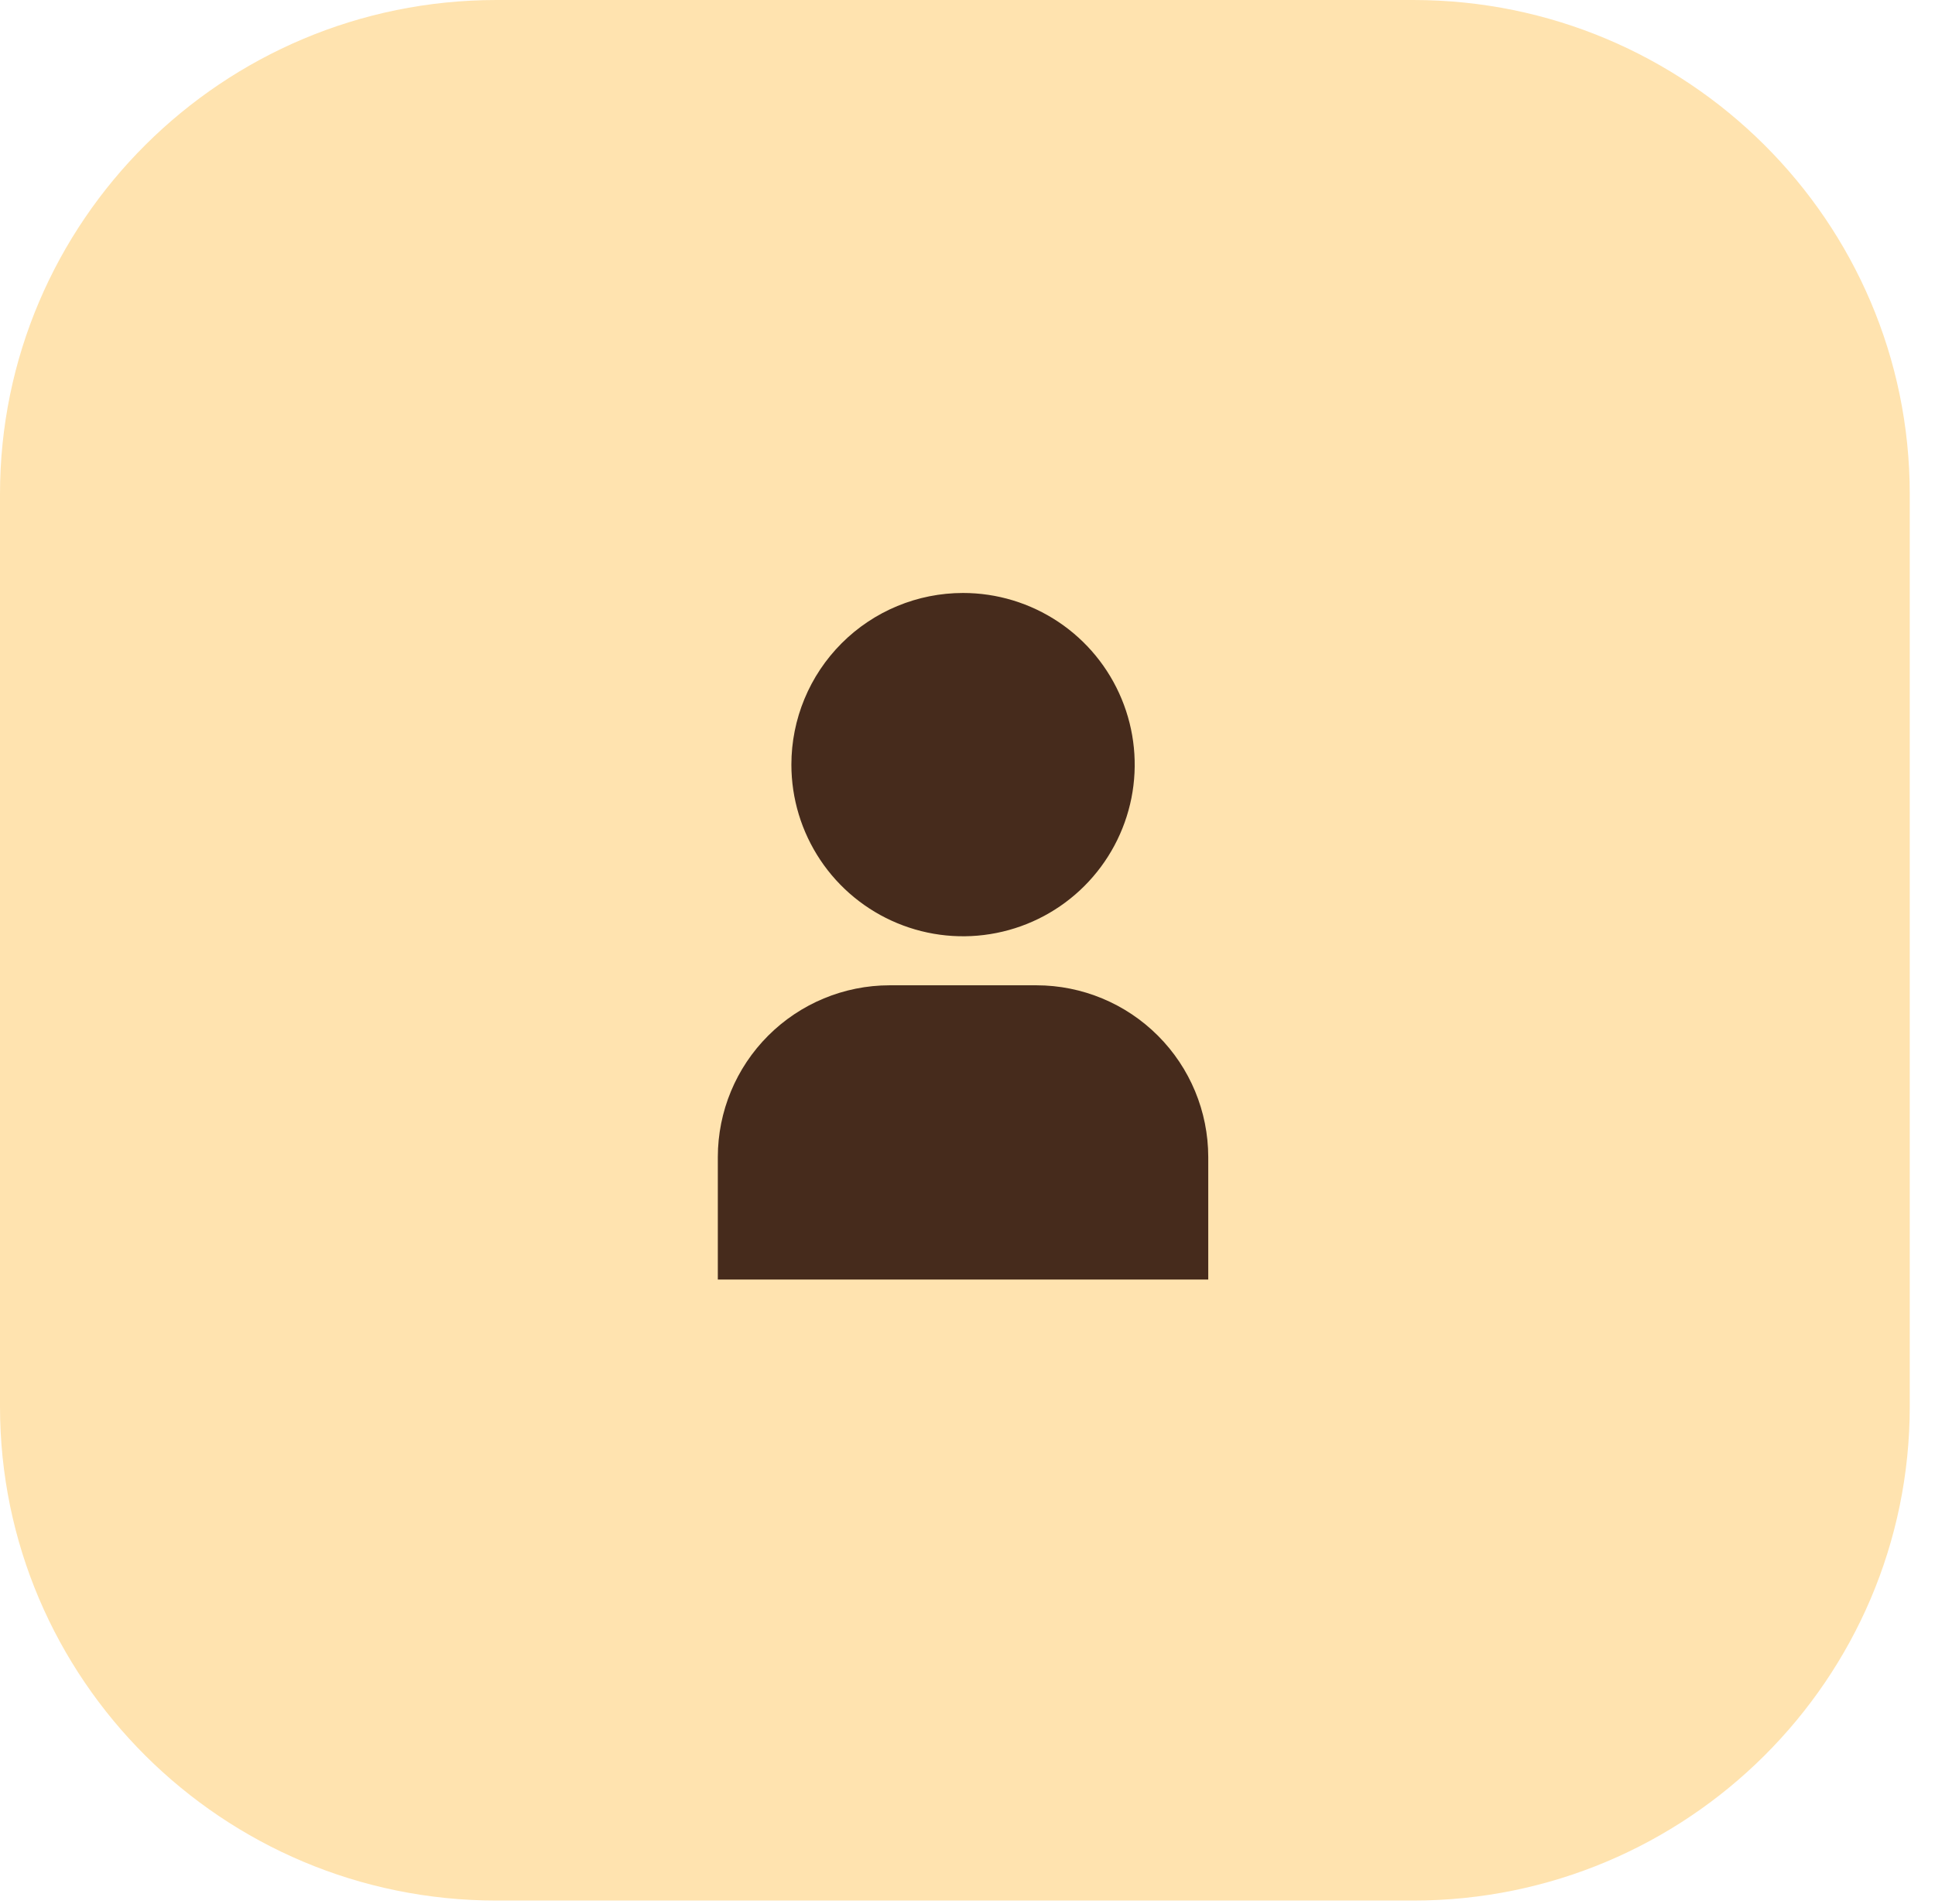
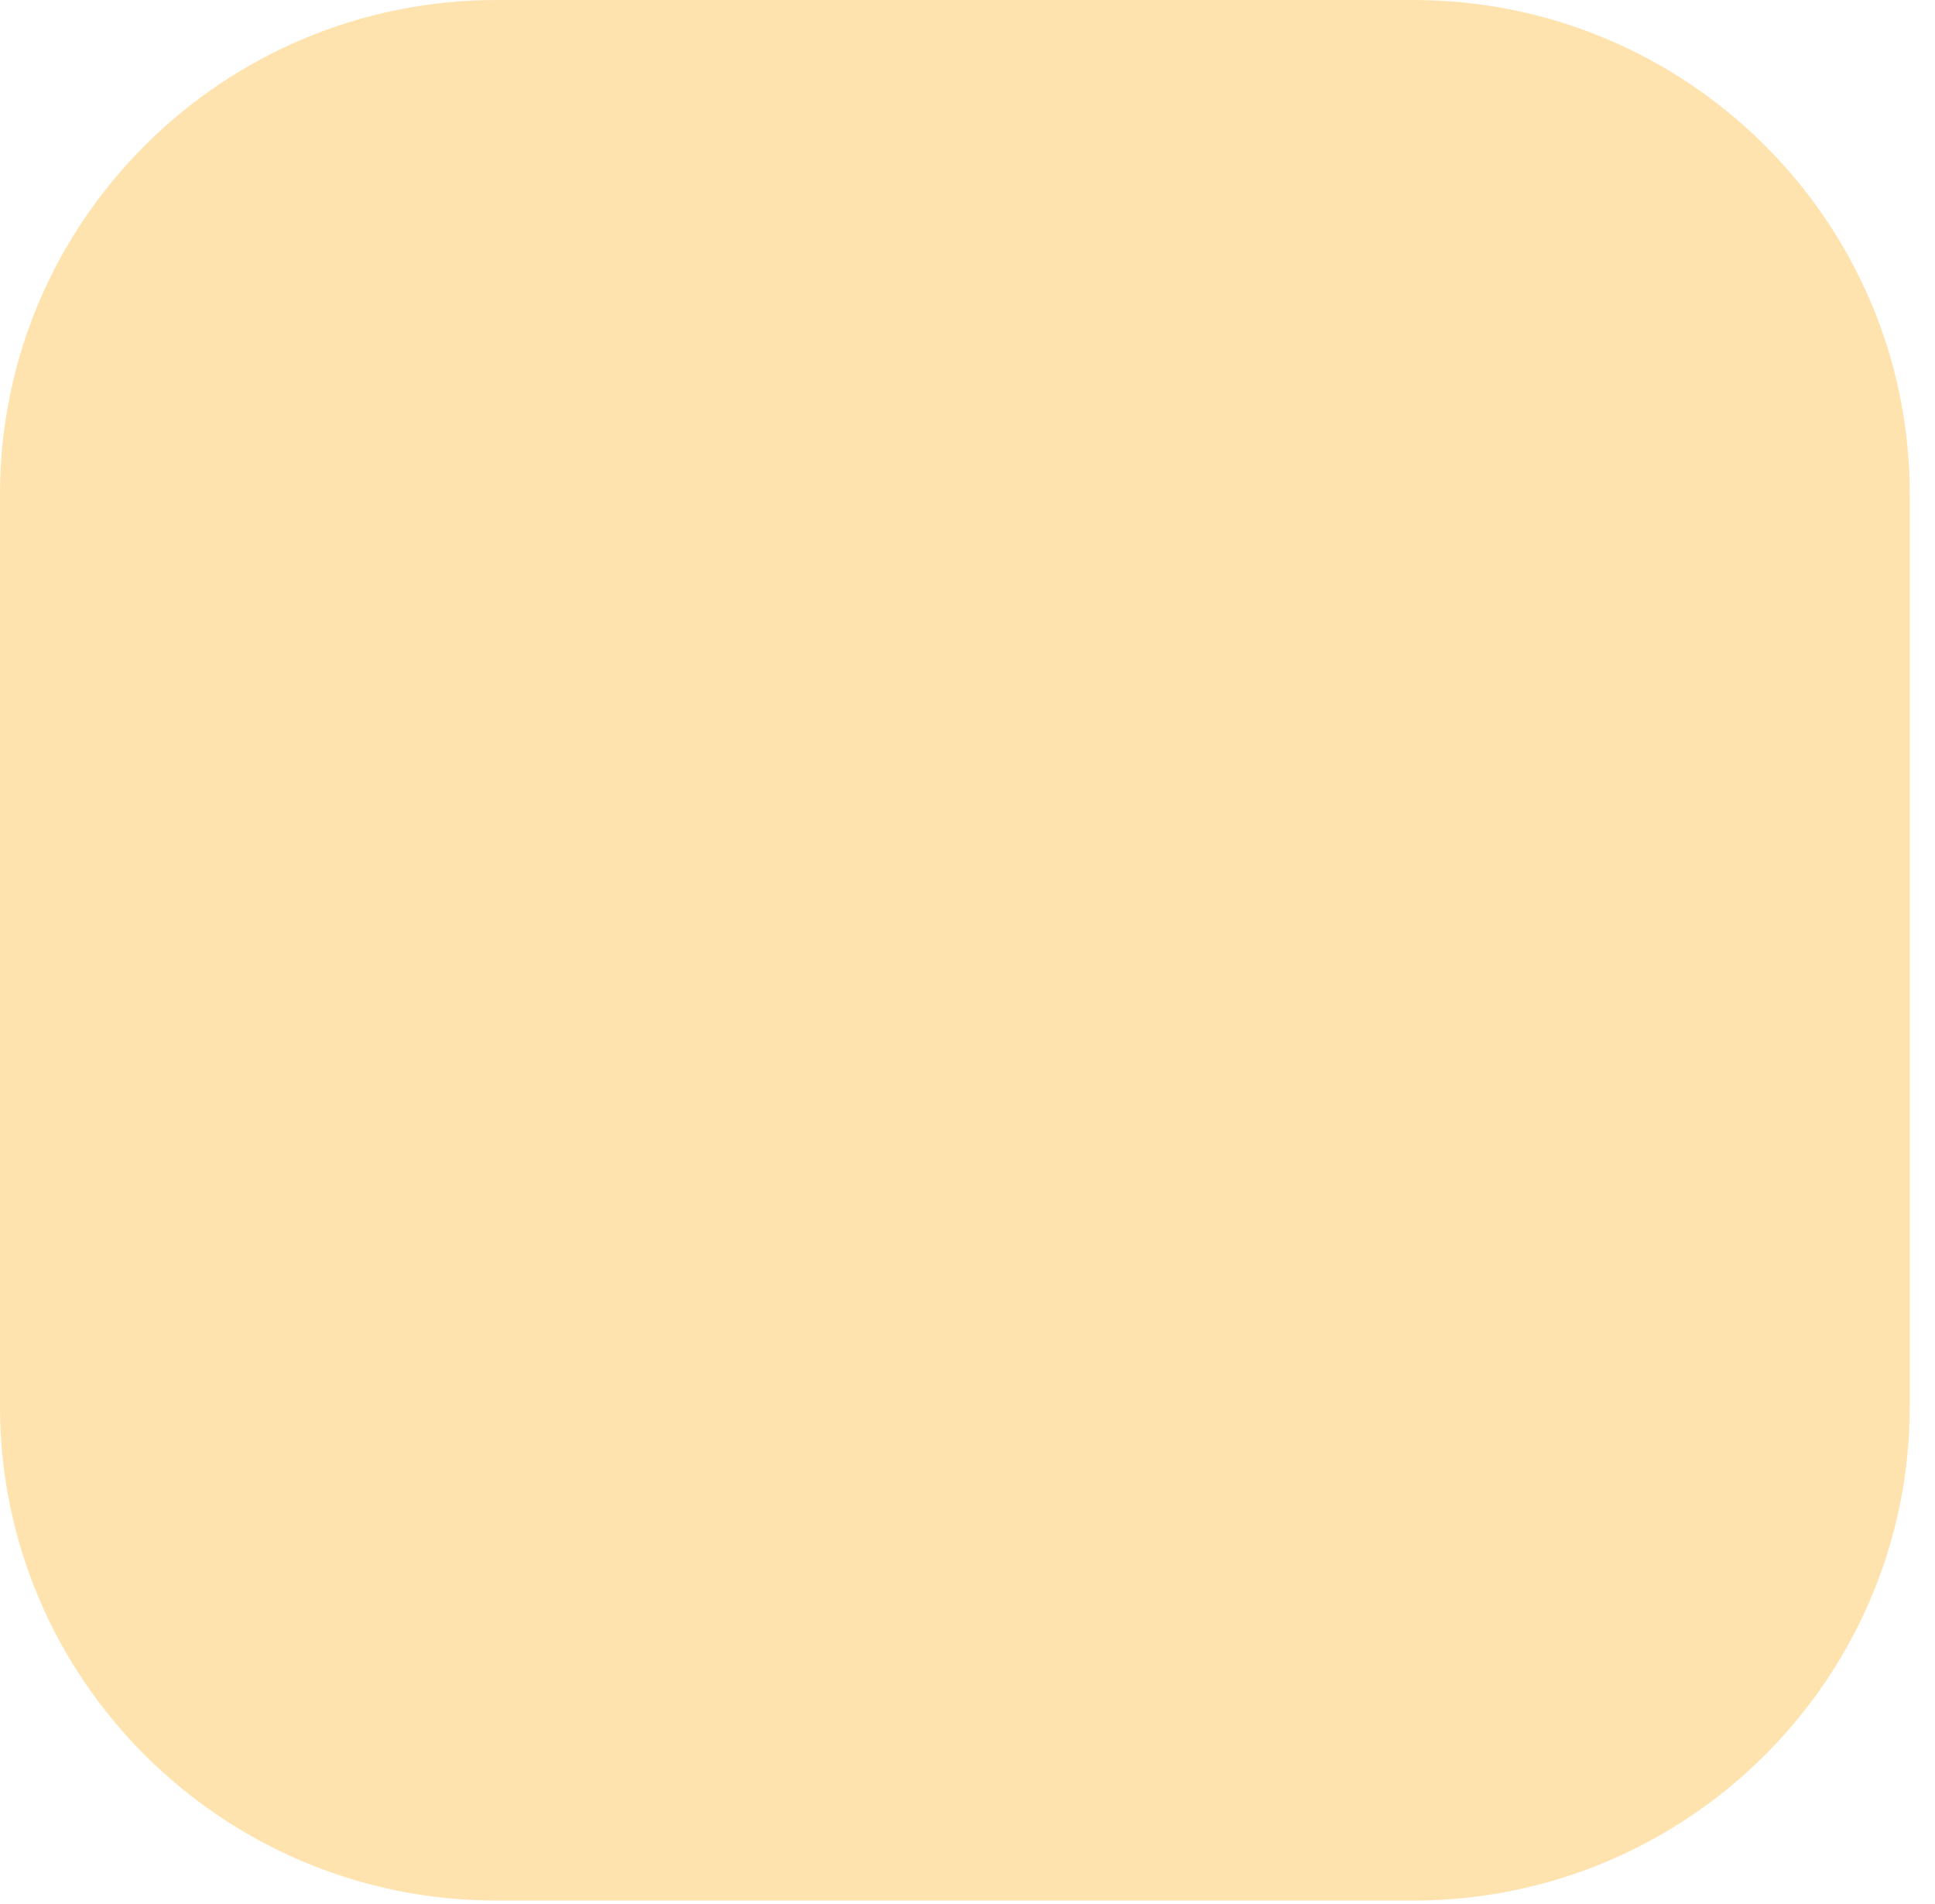
<svg xmlns="http://www.w3.org/2000/svg" width="62" height="61" viewBox="0 0 62 61" fill="none">
  <path d="M61.191 15.834V45.065C61.191 53.803 54.062 60.898 45.281 60.898H15.91C7.129 60.898 0 53.803 0 45.065V15.834C0 7.095 7.129 0 15.91 0H45.281C54.062 0 61.191 7.095 61.191 15.834Z" fill="#FFE3AF" />
-   <path d="M23 41H38.714V37.071C38.712 35.613 38.132 34.216 37.101 33.185C36.07 32.154 34.672 31.573 33.214 31.571H28.5C27.042 31.573 25.644 32.154 24.613 33.185C23.582 34.216 23.002 35.613 23 37.071V41ZM25.357 24.5C25.357 25.588 25.68 26.651 26.284 27.556C26.888 28.46 27.747 29.165 28.752 29.581C29.757 29.998 30.863 30.107 31.93 29.894C32.997 29.682 33.977 29.158 34.746 28.389C35.515 27.62 36.039 26.64 36.252 25.573C36.464 24.506 36.355 23.4 35.938 22.395C35.522 21.39 34.817 20.531 33.913 19.927C33.008 19.323 31.945 19 30.857 19C29.398 19 28 19.579 26.968 20.611C25.937 21.642 25.357 23.041 25.357 24.5Z" fill="#462B1C" />
</svg>